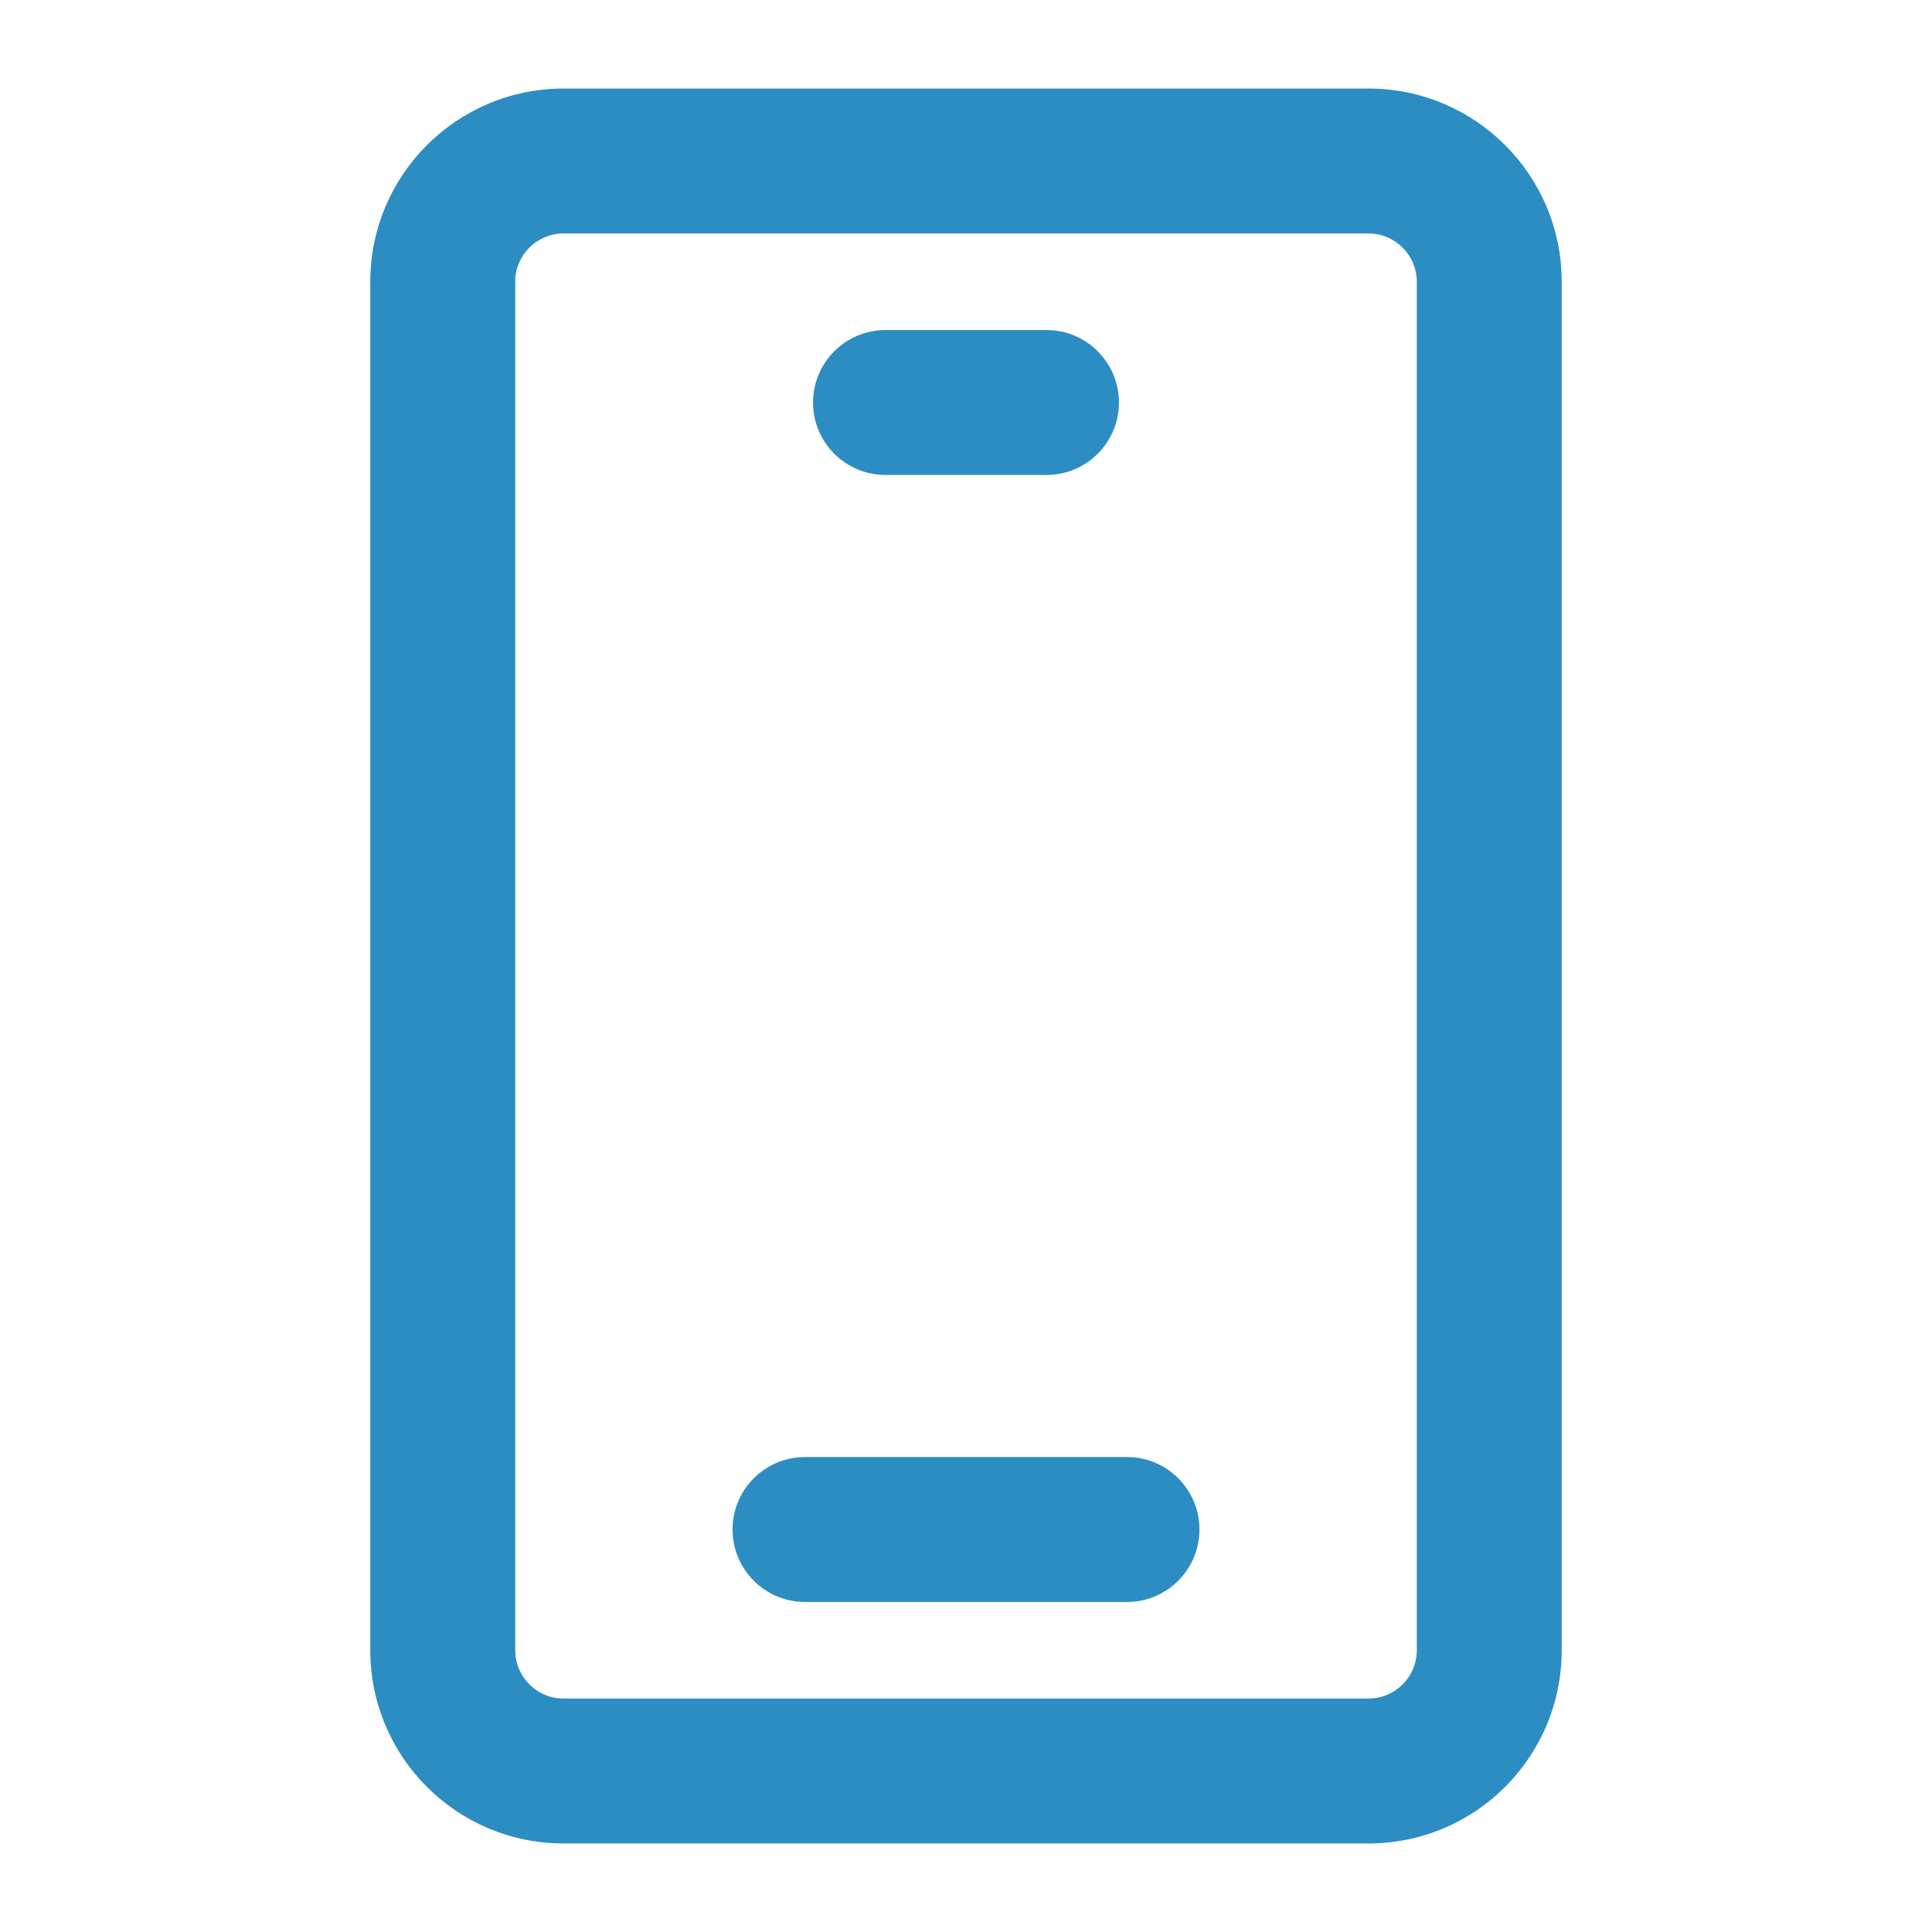
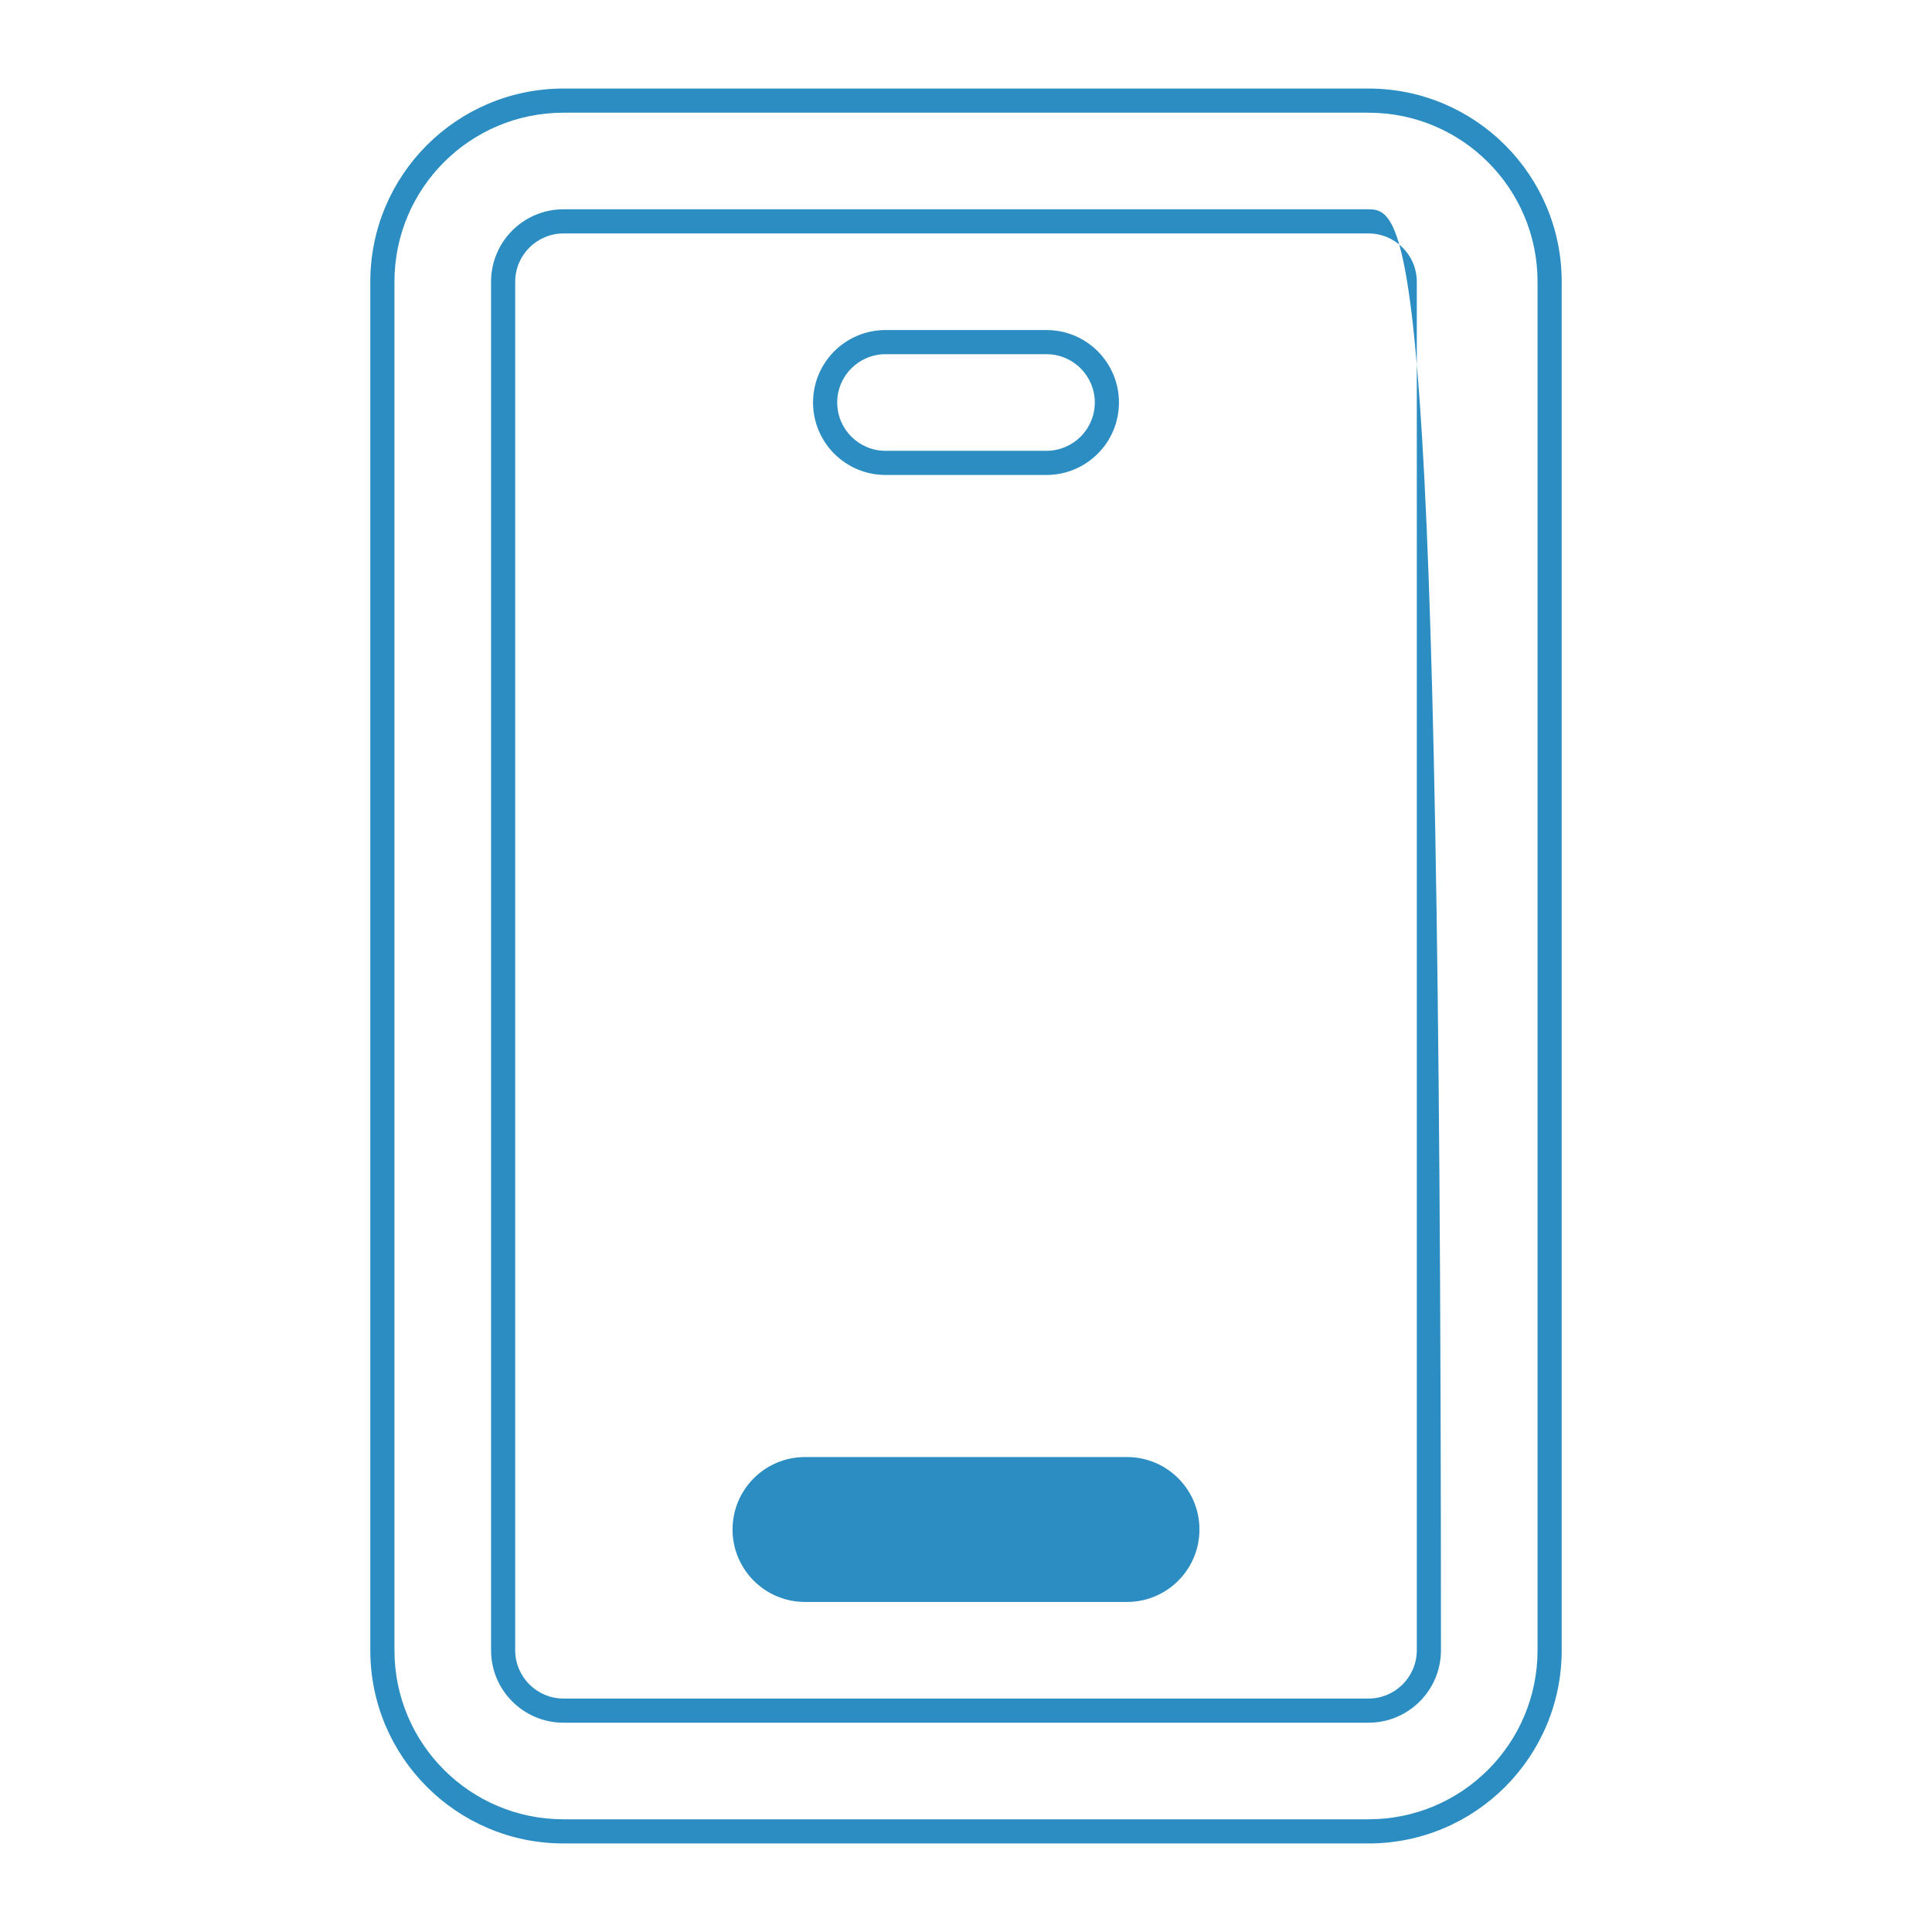
<svg xmlns="http://www.w3.org/2000/svg" width="24" height="24" viewBox="0 0 24 24" fill="none">
-   <path fill-rule="evenodd" clip-rule="evenodd" d="M7 2.75C6.586 2.75 6.25 3.086 6.25 3.5V20.5C6.25 20.914 6.586 21.25 7 21.25H17C17.414 21.25 17.75 20.914 17.75 20.5V3.5C17.75 3.086 17.414 2.75 17 2.75H7ZM4.75 3.5C4.75 2.257 5.757 1.25 7 1.25H17C18.243 1.25 19.25 2.257 19.25 3.5V20.5C19.25 21.743 18.243 22.75 17 22.75H7C5.757 22.75 4.75 21.743 4.75 20.5V3.5Z" fill="#2C8DC2" />
-   <path fill-rule="evenodd" clip-rule="evenodd" d="M10.25 5C10.25 4.586 10.586 4.25 11 4.25H13C13.414 4.25 13.75 4.586 13.75 5C13.75 5.414 13.414 5.75 13 5.75H11C10.586 5.75 10.25 5.414 10.25 5Z" fill="#2C8DC2" />
  <path fill-rule="evenodd" clip-rule="evenodd" d="M9.25 19C9.25 18.586 9.586 18.25 10 18.25H14C14.414 18.25 14.75 18.586 14.75 19C14.75 19.414 14.414 19.75 14 19.75H10C9.586 19.75 9.25 19.414 9.25 19Z" fill="#2C8DC2" />
-   <path d="M7 2.6C6.503 2.6 6.1 3.003 6.1 3.5H6.4C6.4 3.169 6.669 2.9 7 2.9V2.6ZM6.1 3.5V20.5H6.4V3.5H6.1ZM6.1 20.5C6.1 20.997 6.503 21.4 7 21.4V21.1C6.669 21.1 6.4 20.831 6.4 20.5H6.1ZM7 21.4H17V21.1H7V21.4ZM17 21.4C17.497 21.4 17.9 20.997 17.9 20.5H17.6C17.6 20.831 17.331 21.1 17 21.1V21.4ZM17.9 20.5V3.5H17.6V20.5H17.9ZM17.9 3.5C17.9 3.003 17.497 2.6 17 2.6V2.9C17.331 2.9 17.6 3.169 17.6 3.5H17.9ZM17 2.6H7V2.9H17V2.6ZM4.9 3.5C4.9 2.34 5.84 1.4 7 1.4V1.1C5.675 1.1 4.6 2.175 4.6 3.5H4.9ZM7 1.4H17V1.1H7V1.4ZM17 1.4C18.16 1.4 19.1 2.34 19.1 3.5H19.4C19.4 2.175 18.326 1.1 17 1.1V1.4ZM19.1 3.5V20.5H19.4V3.5H19.1ZM19.1 20.5C19.1 21.66 18.16 22.6 17 22.6V22.9C18.326 22.9 19.4 21.826 19.4 20.5H19.1ZM17 22.6H7V22.9H17V22.6ZM7 22.6C5.84 22.6 4.9 21.66 4.9 20.5H4.6C4.6 21.826 5.675 22.9 7 22.9V22.6ZM4.9 20.5V3.5H4.6V20.5H4.9ZM10.4 5C10.4 4.669 10.669 4.4 11 4.4V4.1C10.503 4.1 10.1 4.503 10.1 5H10.4ZM11 4.4H13V4.1H11V4.4ZM13 4.4C13.331 4.4 13.6 4.669 13.6 5H13.9C13.9 4.503 13.497 4.1 13 4.1V4.4ZM13.6 5C13.6 5.331 13.331 5.6 13 5.6V5.9C13.497 5.9 13.9 5.497 13.9 5H13.6ZM13 5.6H11V5.9H13V5.6ZM11 5.6C10.669 5.6 10.4 5.331 10.4 5H10.1C10.1 5.497 10.503 5.9 11 5.9V5.6ZM9.4 19C9.4 18.669 9.669 18.4 10 18.4V18.1C9.503 18.1 9.1 18.503 9.1 19H9.4ZM10 18.4H14V18.1H10V18.4ZM14 18.4C14.331 18.4 14.6 18.669 14.6 19H14.9C14.9 18.503 14.497 18.1 14 18.1V18.4ZM14.6 19C14.6 19.331 14.331 19.6 14 19.6V19.9C14.497 19.9 14.9 19.497 14.9 19H14.6ZM14 19.6H10V19.9H14V19.6ZM10 19.6C9.669 19.6 9.4 19.331 9.4 19H9.1C9.1 19.497 9.503 19.9 10 19.9V19.6Z" fill="#2C8DC2" />
+   <path d="M7 2.6C6.503 2.6 6.1 3.003 6.1 3.5H6.4C6.4 3.169 6.669 2.9 7 2.9V2.6ZM6.1 3.5V20.5H6.4V3.5H6.1ZM6.1 20.5C6.1 20.997 6.503 21.4 7 21.4V21.1C6.669 21.1 6.4 20.831 6.4 20.5H6.1ZM7 21.4H17V21.1H7V21.4ZM17 21.4C17.497 21.4 17.9 20.997 17.9 20.5H17.6C17.6 20.831 17.331 21.1 17 21.1V21.4ZM17.9 20.5V3.5H17.6V20.5H17.9ZC17.9 3.003 17.497 2.6 17 2.6V2.9C17.331 2.9 17.6 3.169 17.6 3.5H17.9ZM17 2.6H7V2.9H17V2.6ZM4.9 3.5C4.9 2.34 5.84 1.4 7 1.4V1.1C5.675 1.1 4.6 2.175 4.6 3.5H4.9ZM7 1.4H17V1.1H7V1.4ZM17 1.4C18.16 1.4 19.1 2.34 19.1 3.5H19.4C19.4 2.175 18.326 1.1 17 1.1V1.4ZM19.1 3.5V20.5H19.4V3.5H19.1ZM19.1 20.5C19.1 21.66 18.16 22.6 17 22.6V22.9C18.326 22.9 19.4 21.826 19.4 20.5H19.1ZM17 22.6H7V22.9H17V22.6ZM7 22.6C5.84 22.6 4.9 21.66 4.9 20.5H4.6C4.6 21.826 5.675 22.9 7 22.9V22.6ZM4.9 20.5V3.5H4.6V20.5H4.9ZM10.4 5C10.4 4.669 10.669 4.4 11 4.4V4.1C10.503 4.1 10.1 4.503 10.1 5H10.4ZM11 4.4H13V4.1H11V4.4ZM13 4.4C13.331 4.4 13.6 4.669 13.6 5H13.9C13.9 4.503 13.497 4.1 13 4.1V4.4ZM13.6 5C13.6 5.331 13.331 5.6 13 5.6V5.9C13.497 5.9 13.9 5.497 13.9 5H13.6ZM13 5.6H11V5.9H13V5.6ZM11 5.6C10.669 5.6 10.4 5.331 10.4 5H10.1C10.1 5.497 10.503 5.9 11 5.9V5.6ZM9.4 19C9.4 18.669 9.669 18.4 10 18.4V18.1C9.503 18.1 9.1 18.503 9.1 19H9.4ZM10 18.4H14V18.1H10V18.4ZM14 18.4C14.331 18.4 14.6 18.669 14.6 19H14.9C14.9 18.503 14.497 18.1 14 18.1V18.4ZM14.6 19C14.6 19.331 14.331 19.6 14 19.6V19.9C14.497 19.9 14.9 19.497 14.9 19H14.6ZM14 19.6H10V19.9H14V19.6ZM10 19.6C9.669 19.6 9.4 19.331 9.4 19H9.1C9.1 19.497 9.503 19.9 10 19.9V19.6Z" fill="#2C8DC2" />
</svg>